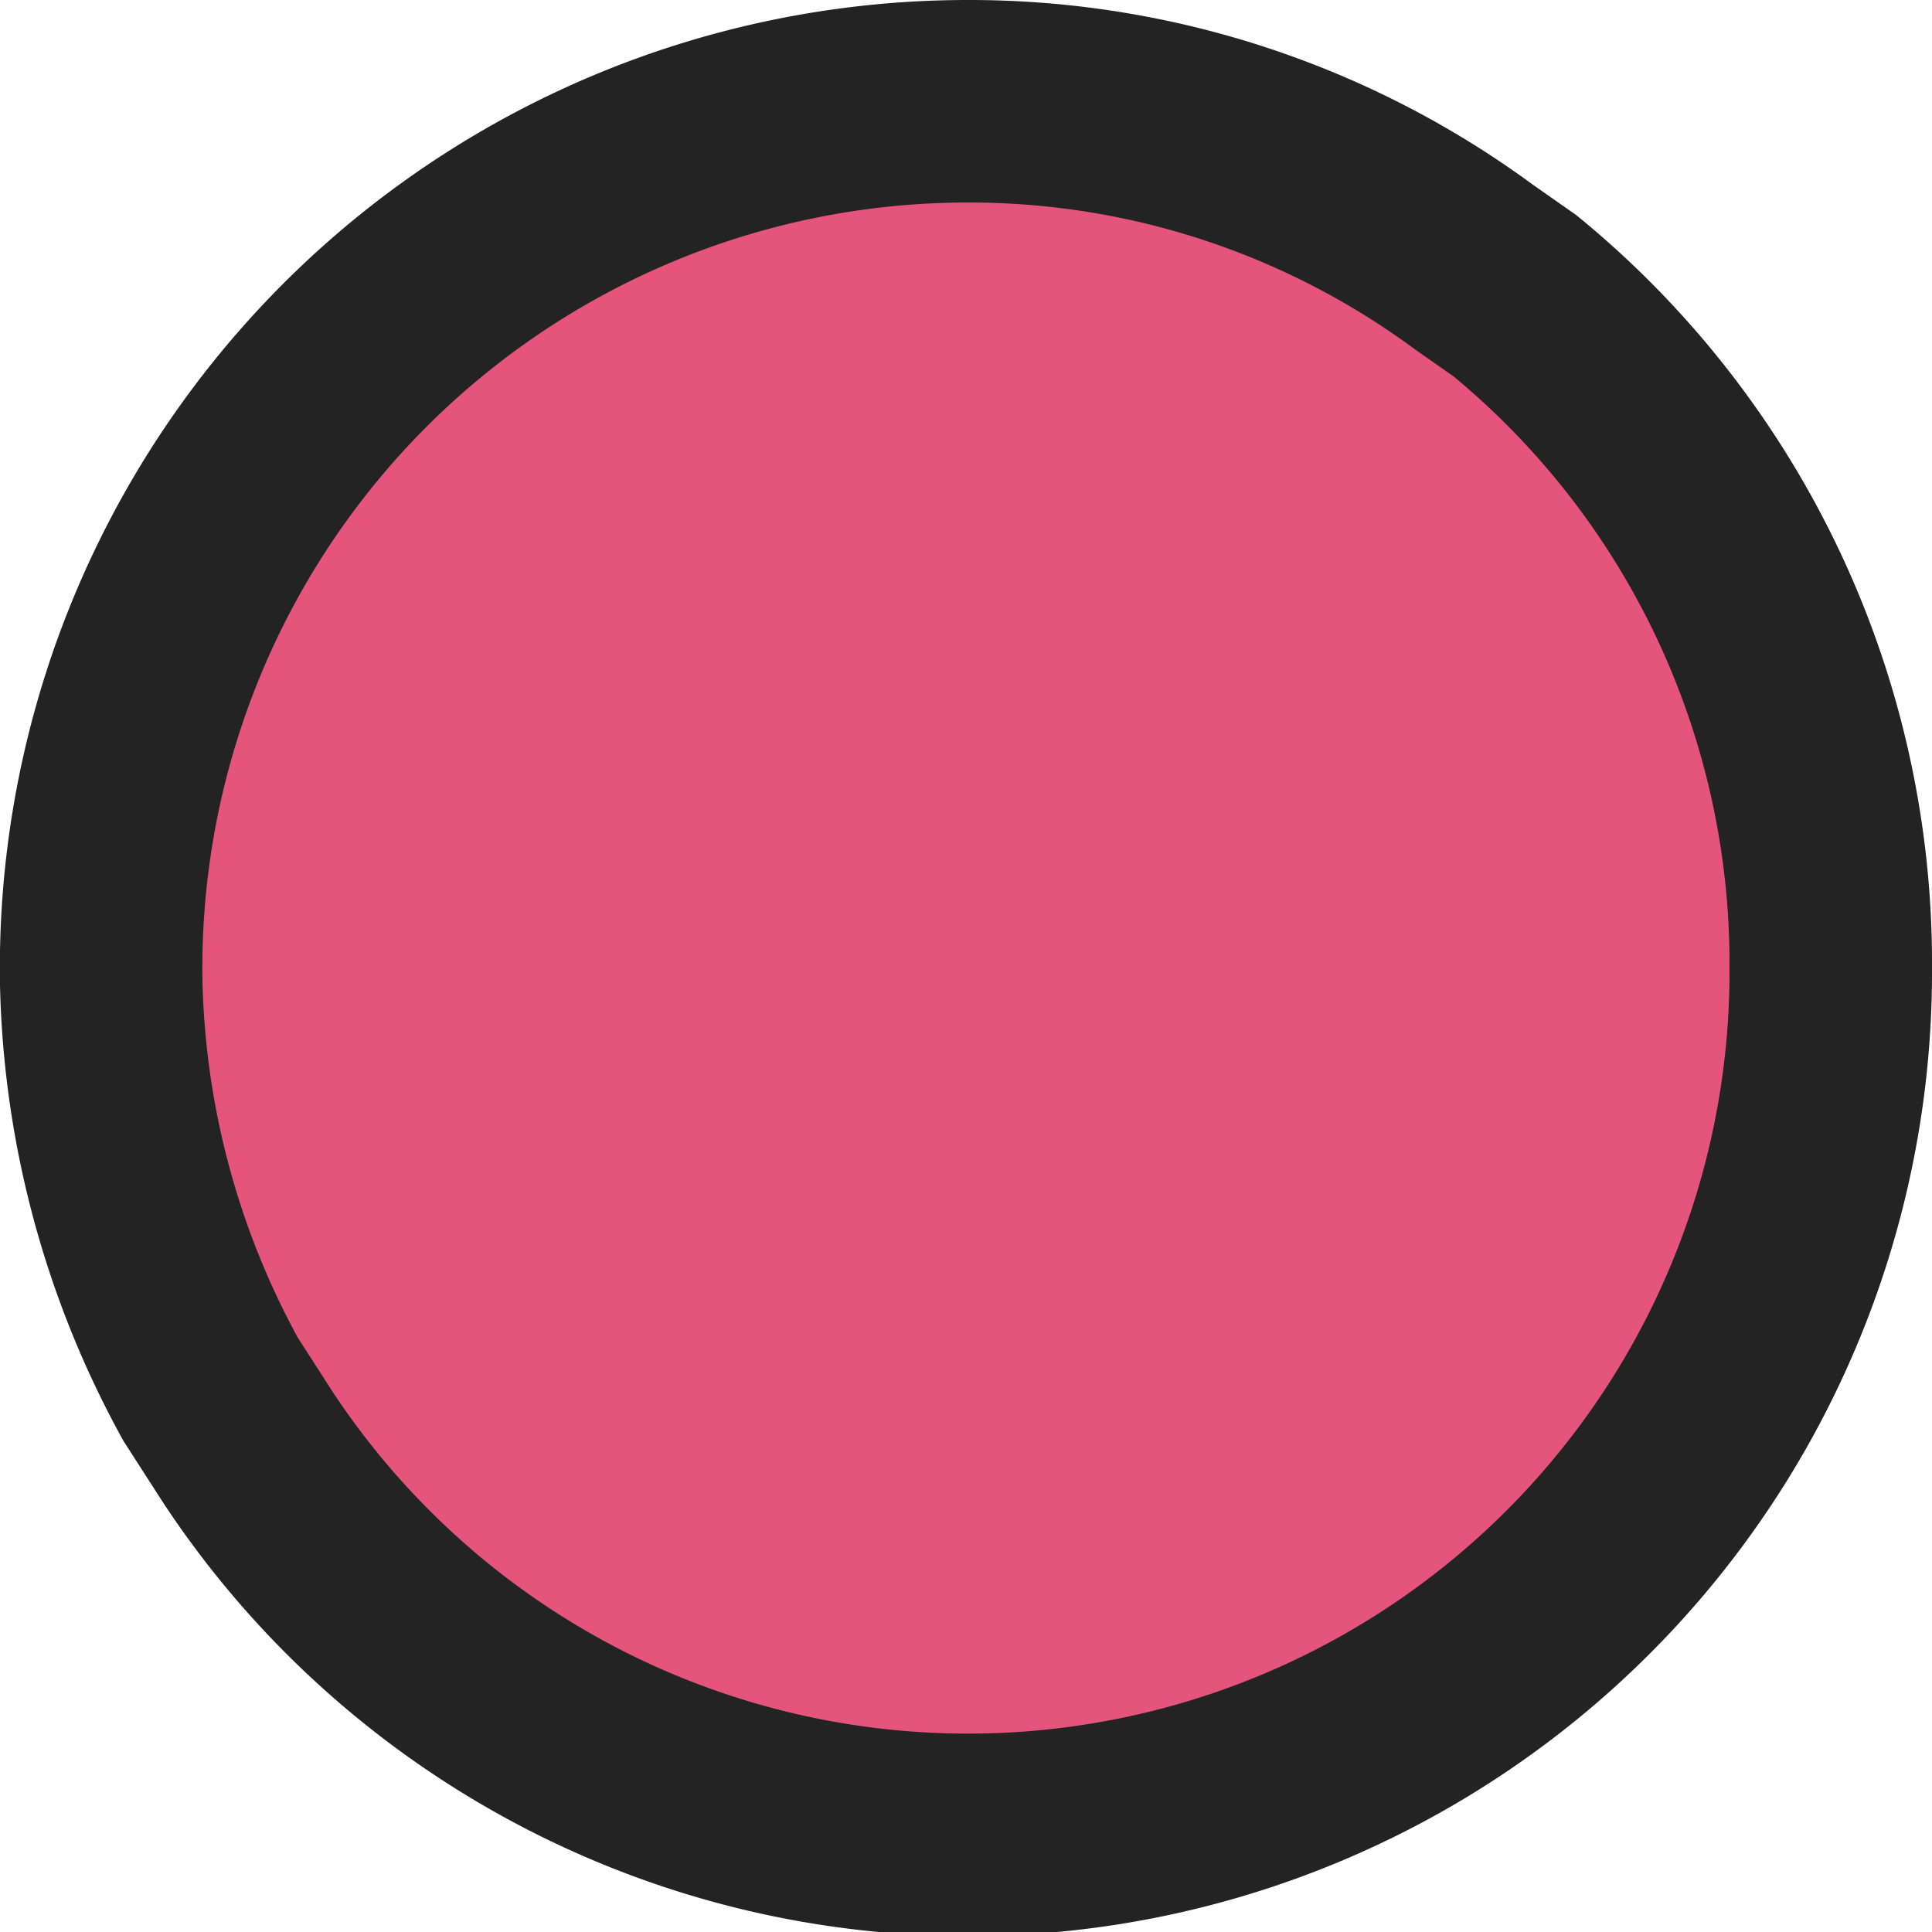
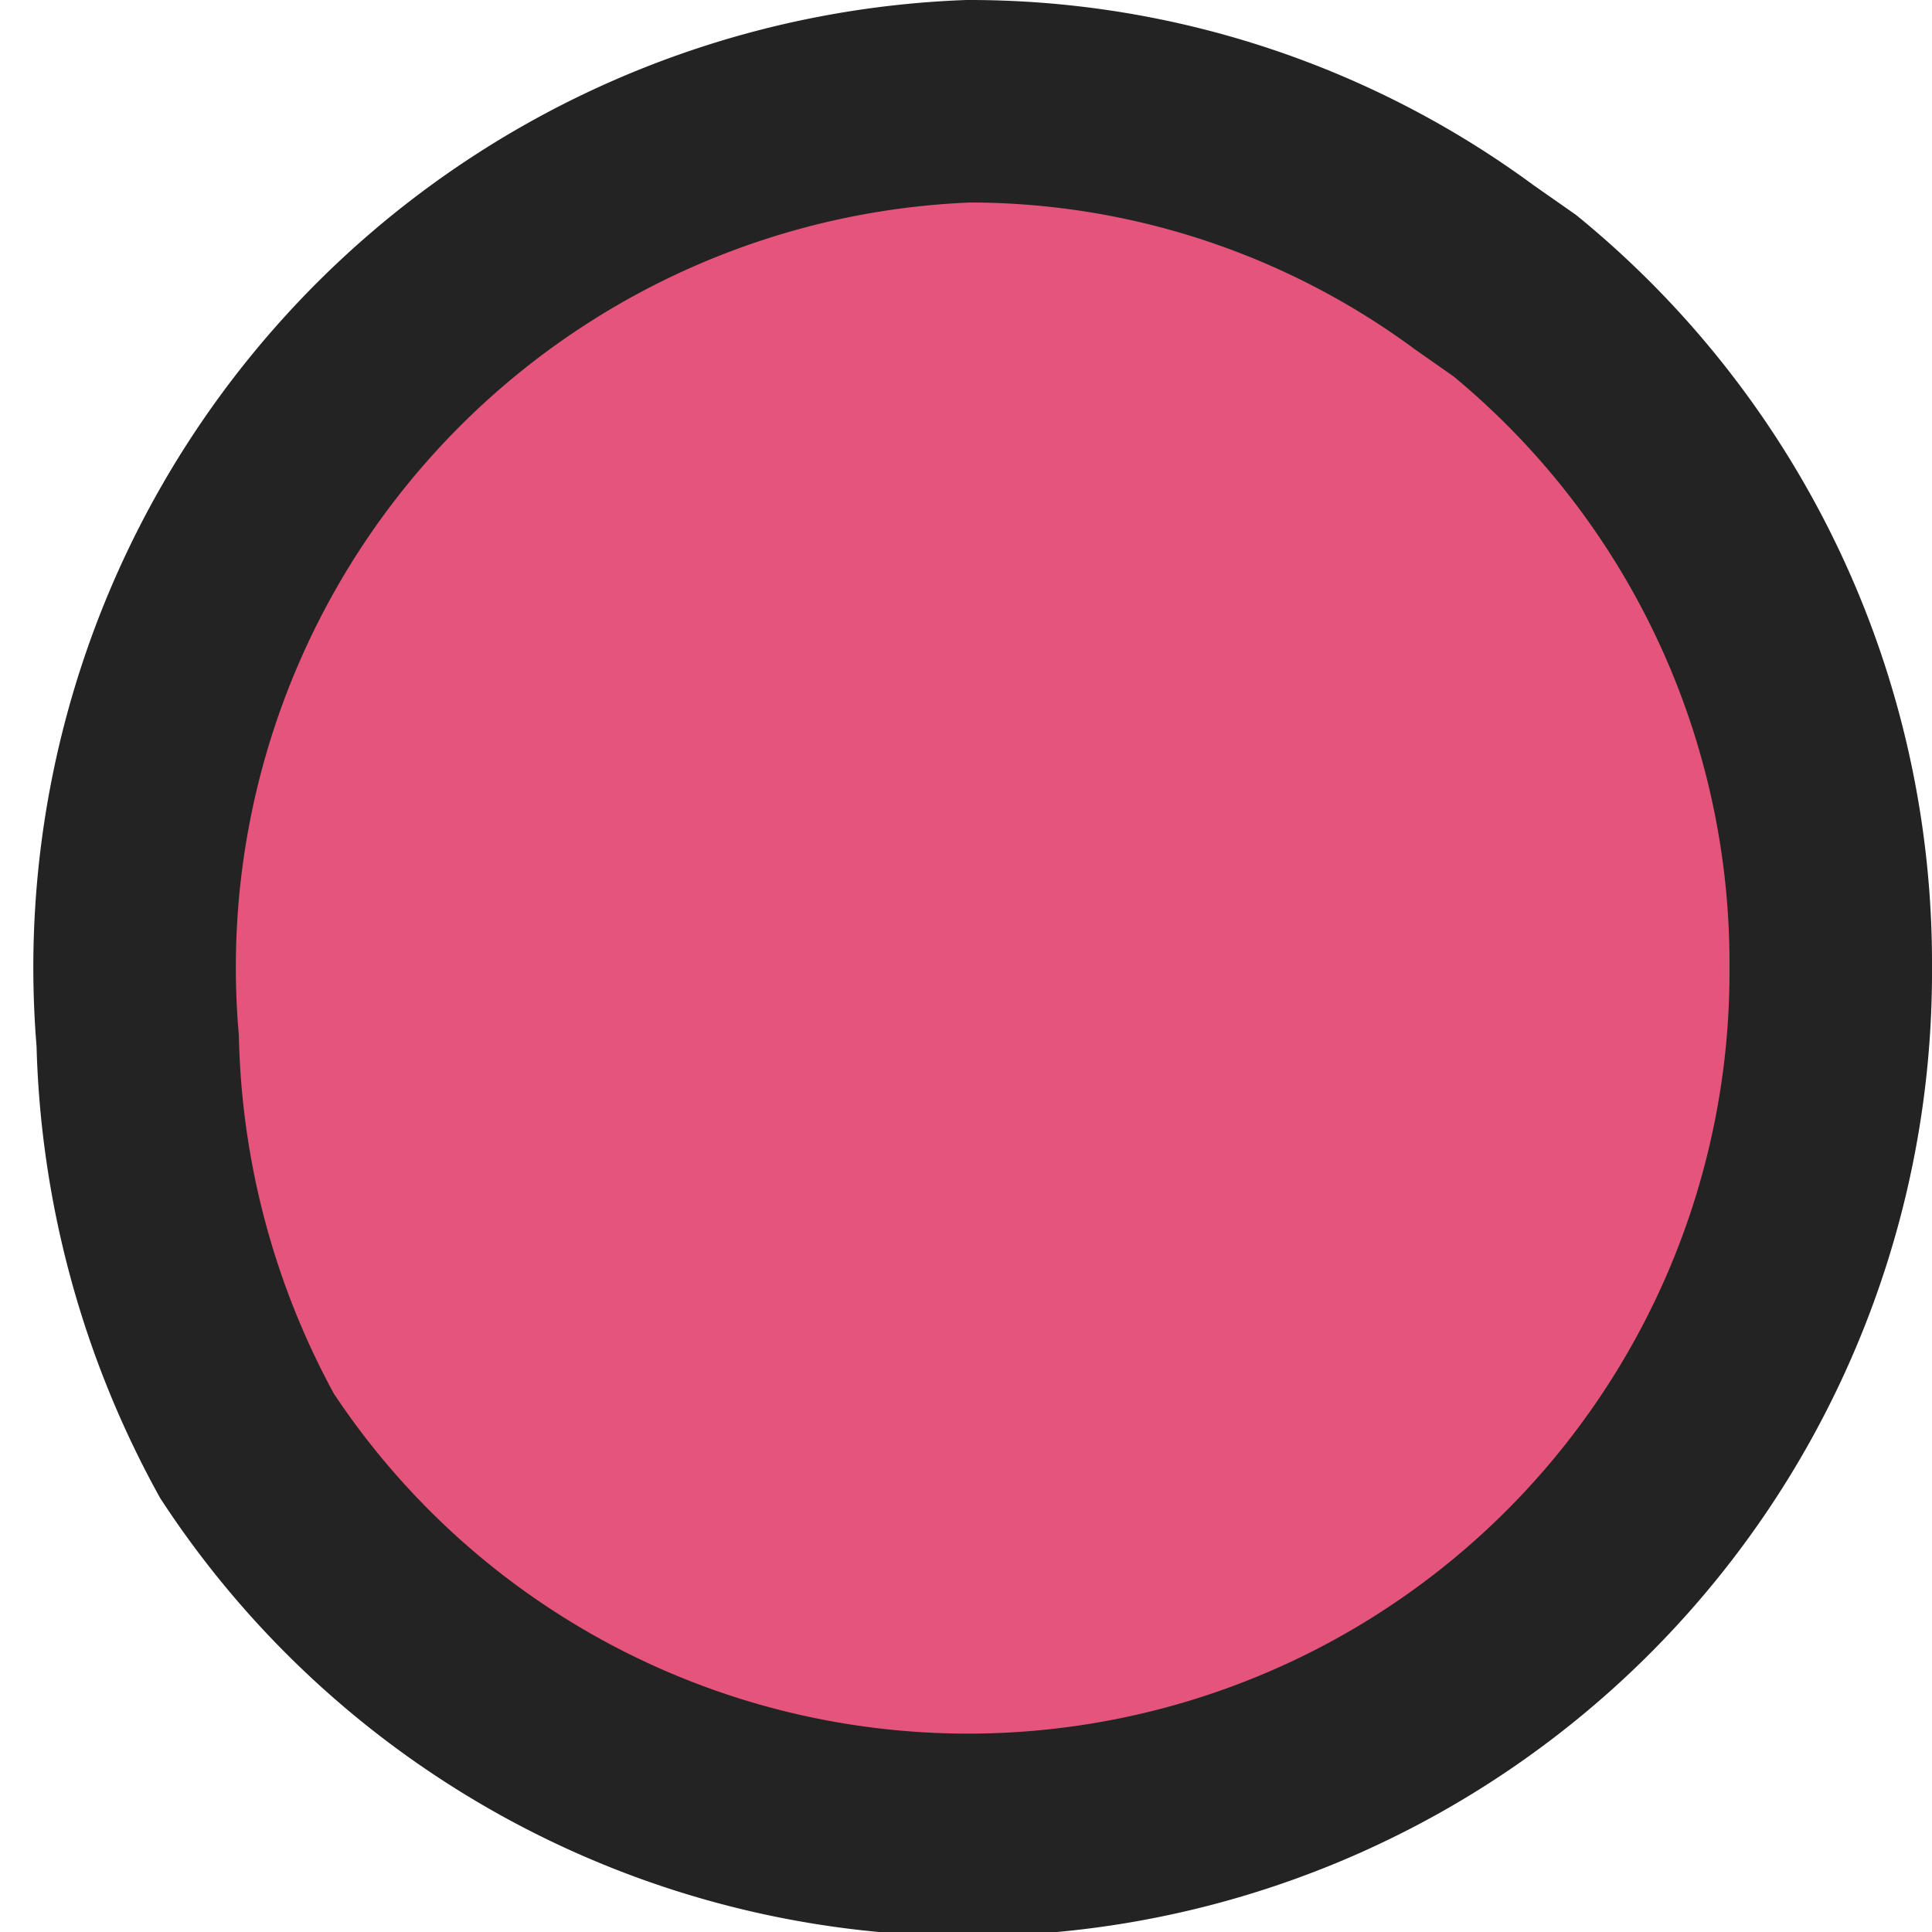
<svg xmlns="http://www.w3.org/2000/svg" viewBox="0 0 4.77 4.77">
  <defs>
    <style>.cls-1{fill:#e5557b;stroke:#232323;stroke-miterlimit:10;stroke-width:0.5px;}</style>
  </defs>
  <g id="レイヤー_2" data-name="レイヤー 2">
    <g id="レイヤー_1-2" data-name="レイヤー 1">
-       <path class="cls-1" d="M4.52,2.39A2.13,2.13,0,0,1,.61,3.57L.52,3.43a2.18,2.18,0,0,1-.27-1A2.14,2.14,0,0,1,2.39.25,2.1,2.1,0,0,1,3.64.66l.1.07h0A2.13,2.13,0,0,1,4.52,2.39Z" />
+       <path class="cls-1" d="M4.52,2.39A2.13,2.13,0,0,1,.61,3.57a2.18,2.18,0,0,1-.27-1A2.14,2.14,0,0,1,2.39.25,2.1,2.1,0,0,1,3.64.66l.1.07h0A2.13,2.13,0,0,1,4.52,2.39Z" />
    </g>
  </g>
</svg>